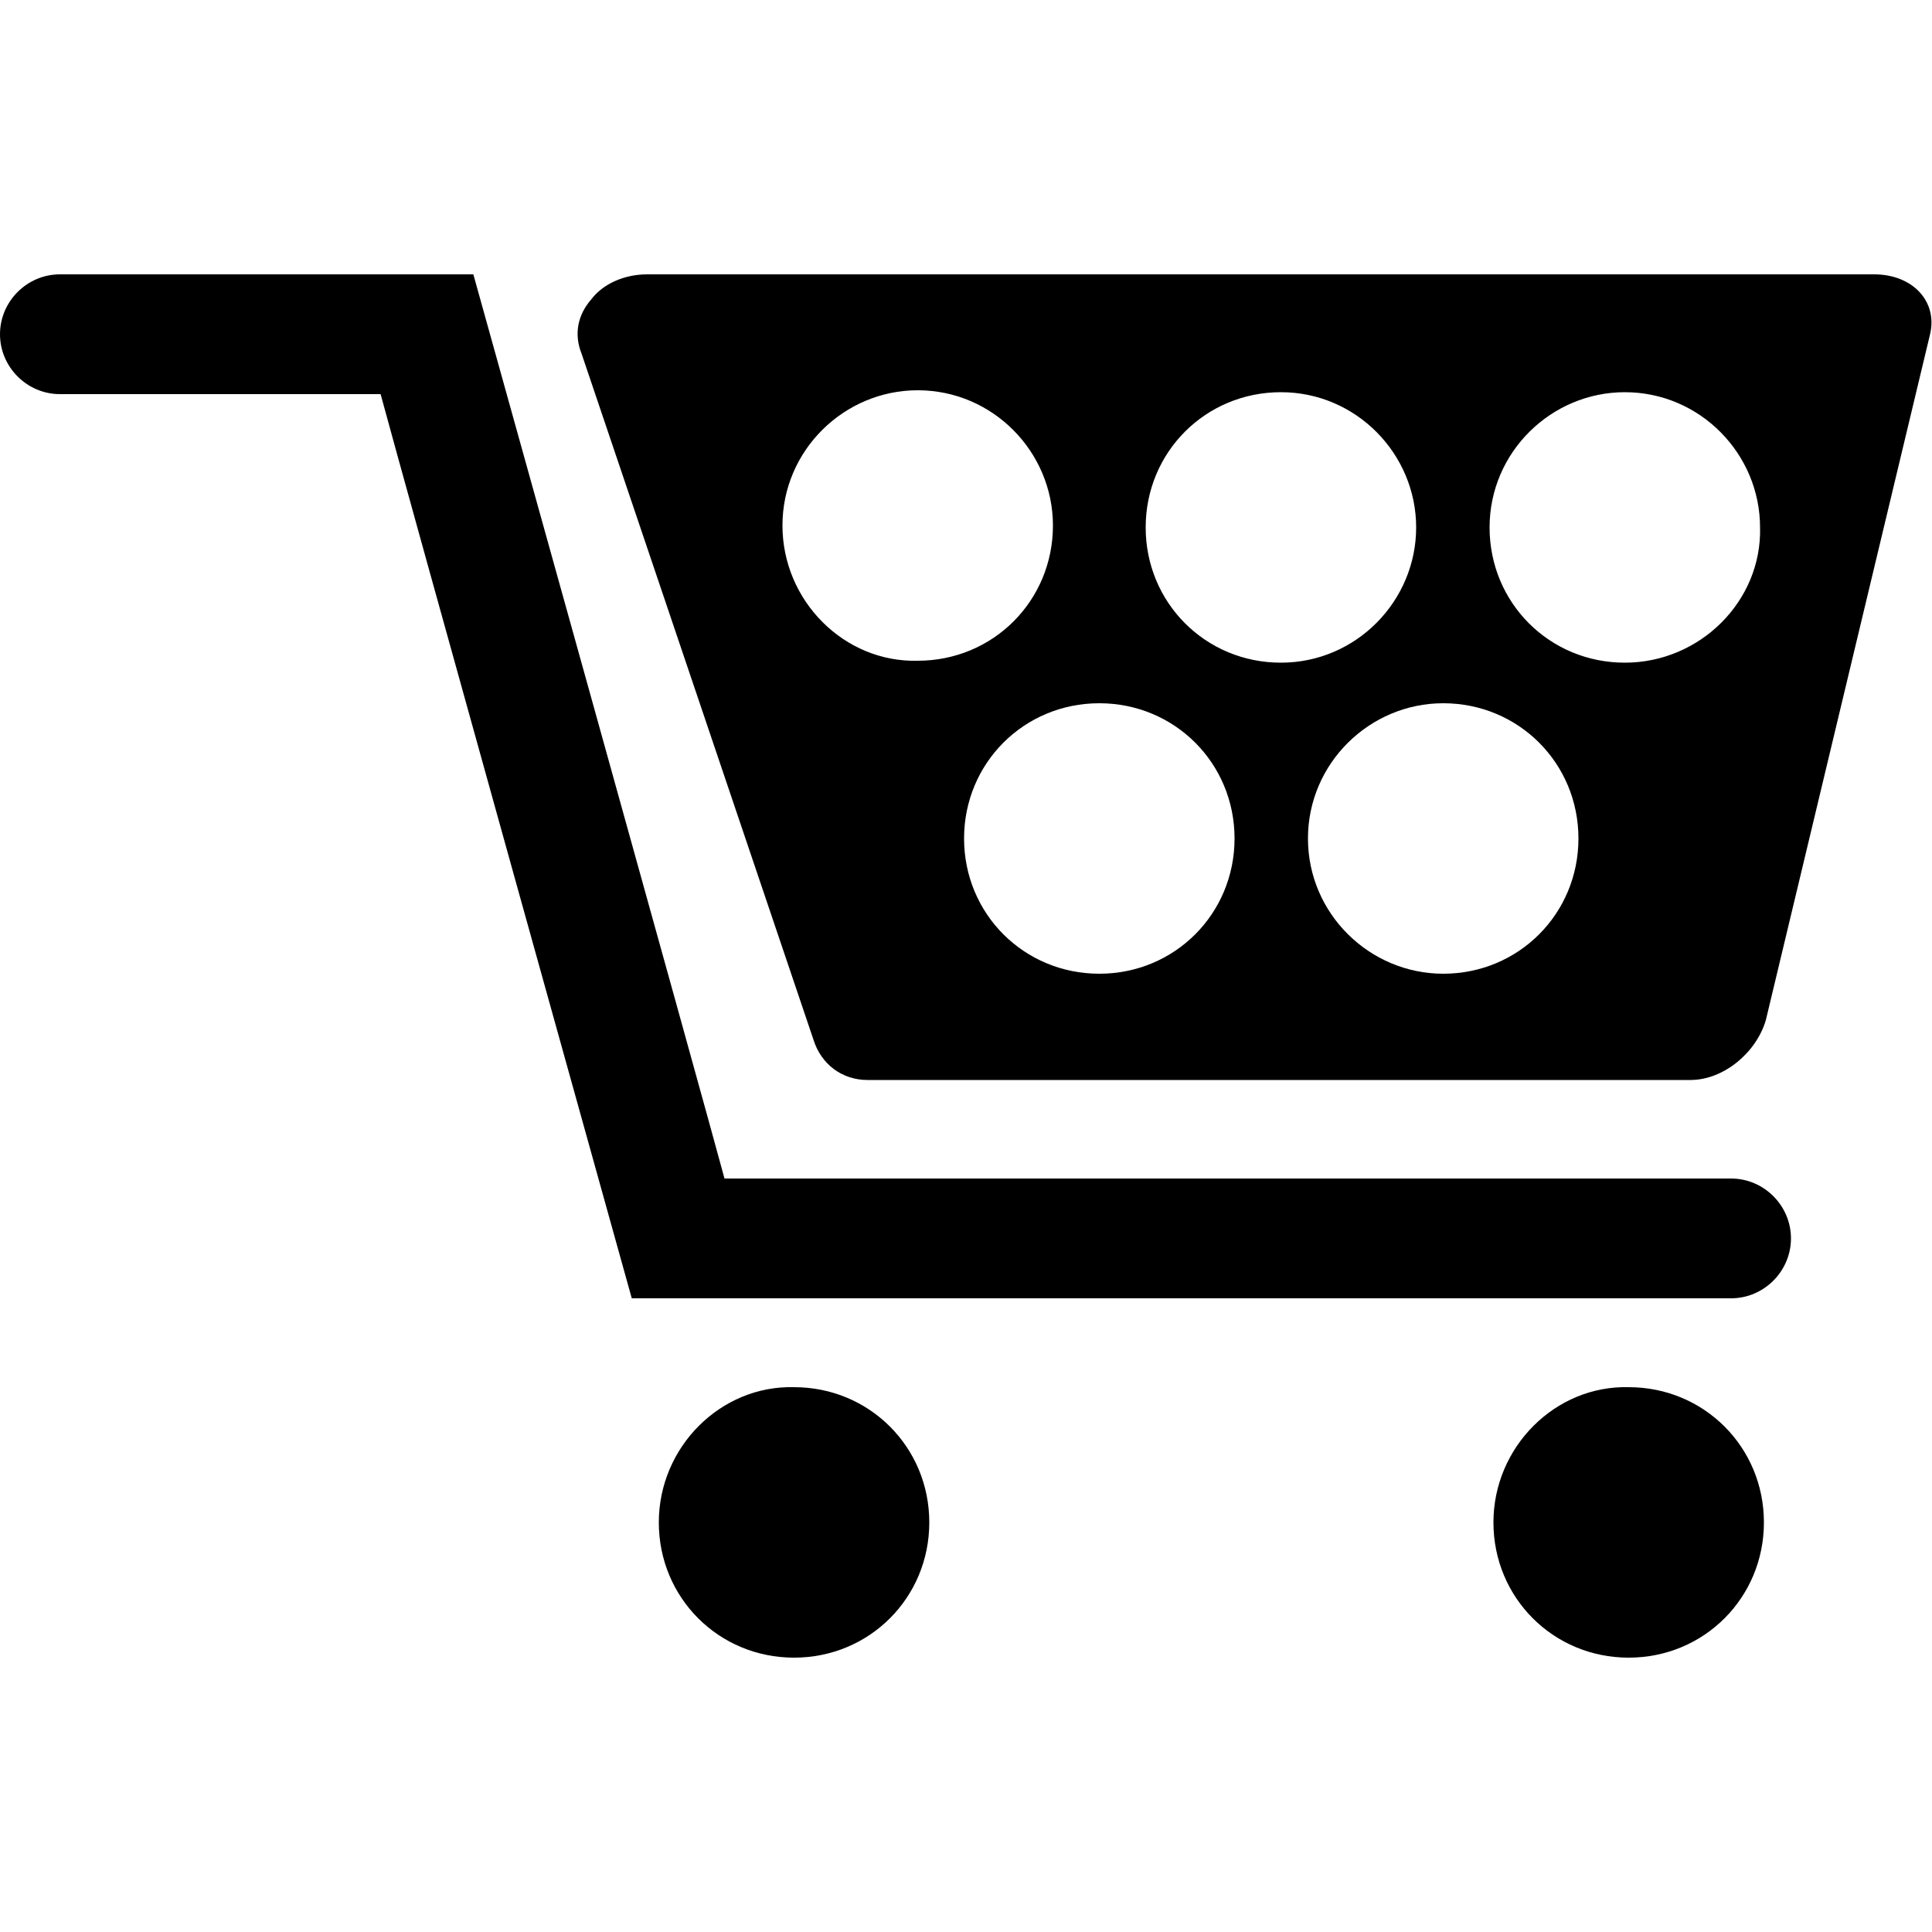
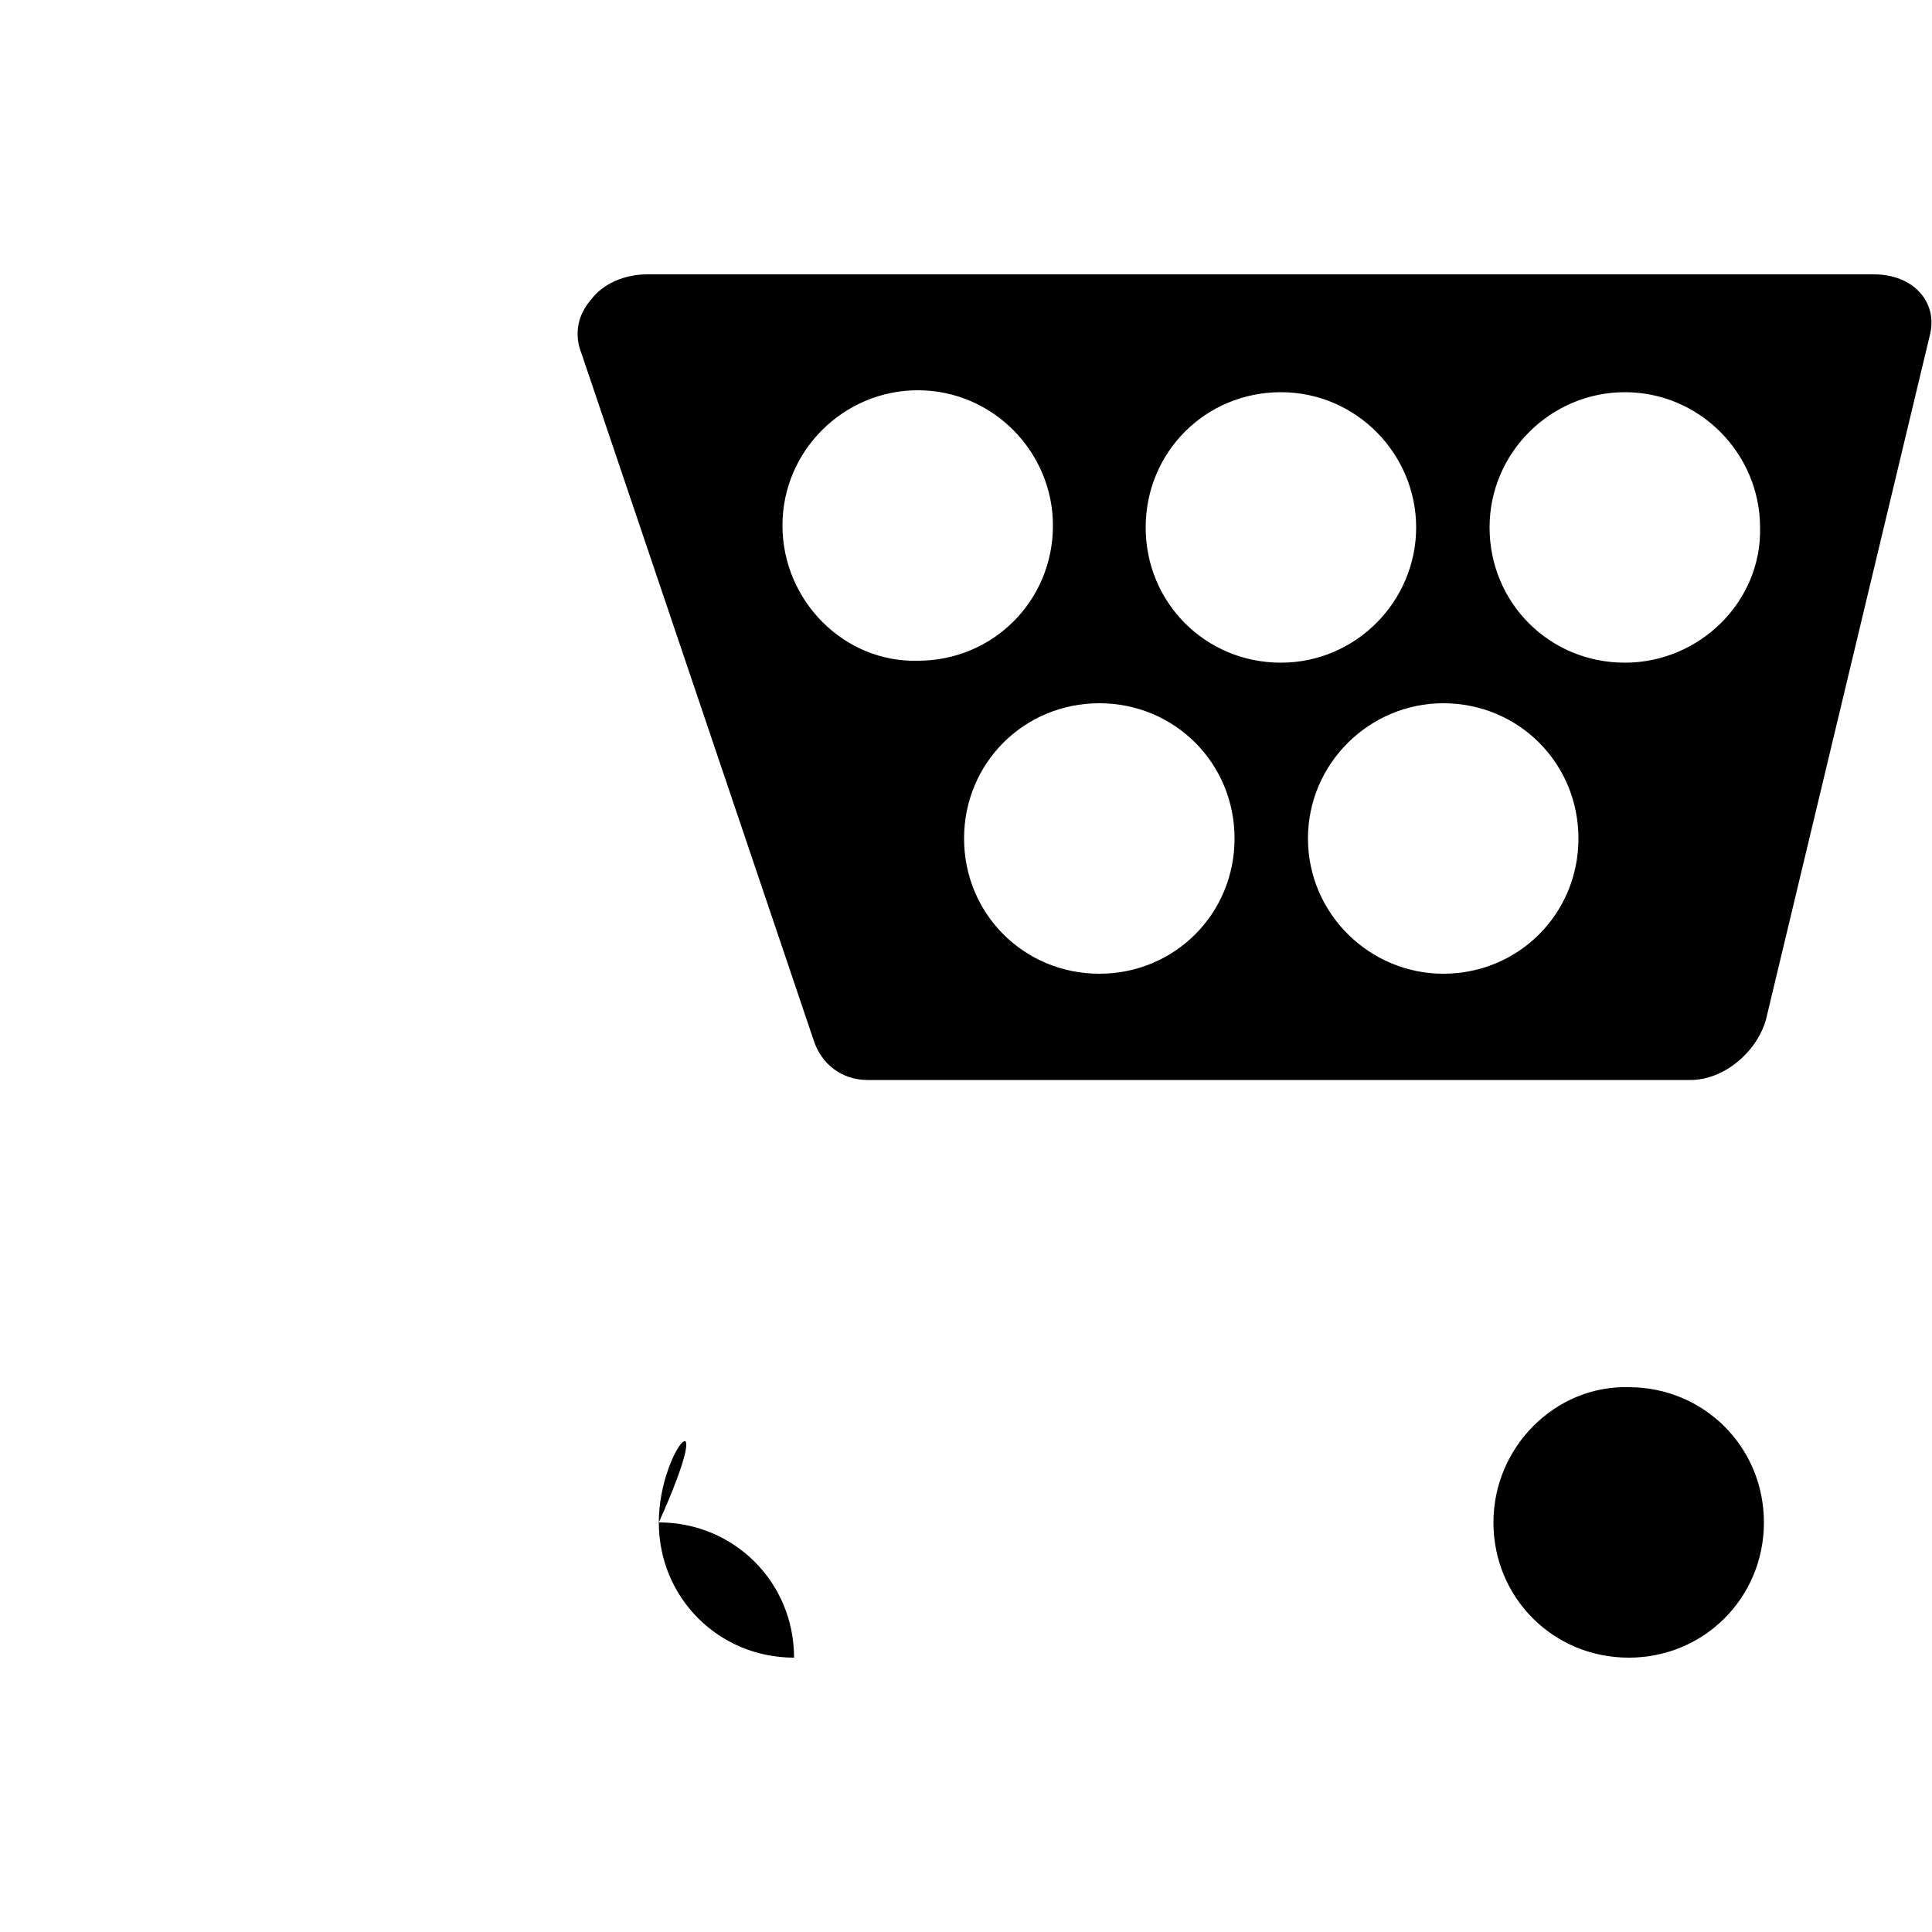
<svg xmlns="http://www.w3.org/2000/svg" version="1.1" id="レイヤー_1" x="0px" y="0px" viewBox="0 0 100 100" style="enable-background:new 0 0 100 100;" xml:space="preserve">
  <g>
    <g>
-       <path d="M22.1,14.2h2.4c0,0,11.9,42.7,13,46.8c4.3,0,52.1,0,52.1,0c1.7,0,3.1,1.4,3.1,3.1c0,1.7-1.4,3.1-3.1,3.1H32.7    c0,0-11.9-42.7-13-46.8c-3.6,0-16.6,0-16.6,0C1.4,20.4,0,19,0,17.3c0-1.7,1.4-3.1,3.1-3.1H22.1z" />
-     </g>
+       </g>
    <path d="M77.3,78.8c0,3.9,3.1,7,7,7c3.9,0,7-3.1,7-7c0-3.9-3.1-7-7-7C80.5,71.7,77.3,74.9,77.3,78.8z" />
-     <path d="M34.1,78.8c0,3.9,3.1,7,7,7c3.9,0,7-3.1,7-7c0-3.9-3.1-7-7-7C37.3,71.7,34.1,74.9,34.1,78.8z" />
+     <path d="M34.1,78.8c0,3.9,3.1,7,7,7c0-3.9-3.1-7-7-7C37.3,71.7,34.1,74.9,34.1,78.8z" />
    <path d="M30.1,18.3l12,35.5c0.4,1.3,1.5,2.1,2.8,2.1h42.6c1.7,0,3.4-1.4,3.9-3.1l8.5-35.5c0.4-1.7-0.9-3.1-2.9-3.1H33.5   c-1.2,0-2.3,0.5-2.9,1.3C29.9,16.3,29.7,17.3,30.1,18.3z M84.1,34.3c-3.9,0-7-3.1-7-7c0-3.9,3.2-7,7-7c3.9,0,7,3.2,7,7   C91.2,31.1,88,34.3,84.1,34.3z M67.7,43.4c0-3.9,3.2-7,7-7c3.9,0,7,3.1,7,7c0,3.9-3.1,7-7,7C70.9,50.4,67.7,47.3,67.7,43.4z    M66.3,34.3c-3.9,0-7-3.1-7-7c0-3.9,3.1-7,7-7c3.9,0,7,3.2,7,7C73.3,31.1,70.2,34.3,66.3,34.3z M49.9,43.4c0-3.9,3.1-7,7-7   s7,3.1,7,7c0,3.9-3.1,7-7,7S49.9,47.3,49.9,43.4z M40.5,27.2c0-3.9,3.2-7,7-7c3.9,0,7,3.2,7,7c0,3.9-3.1,7-7,7   C43.7,34.3,40.5,31.1,40.5,27.2z" />
  </g>
</svg>